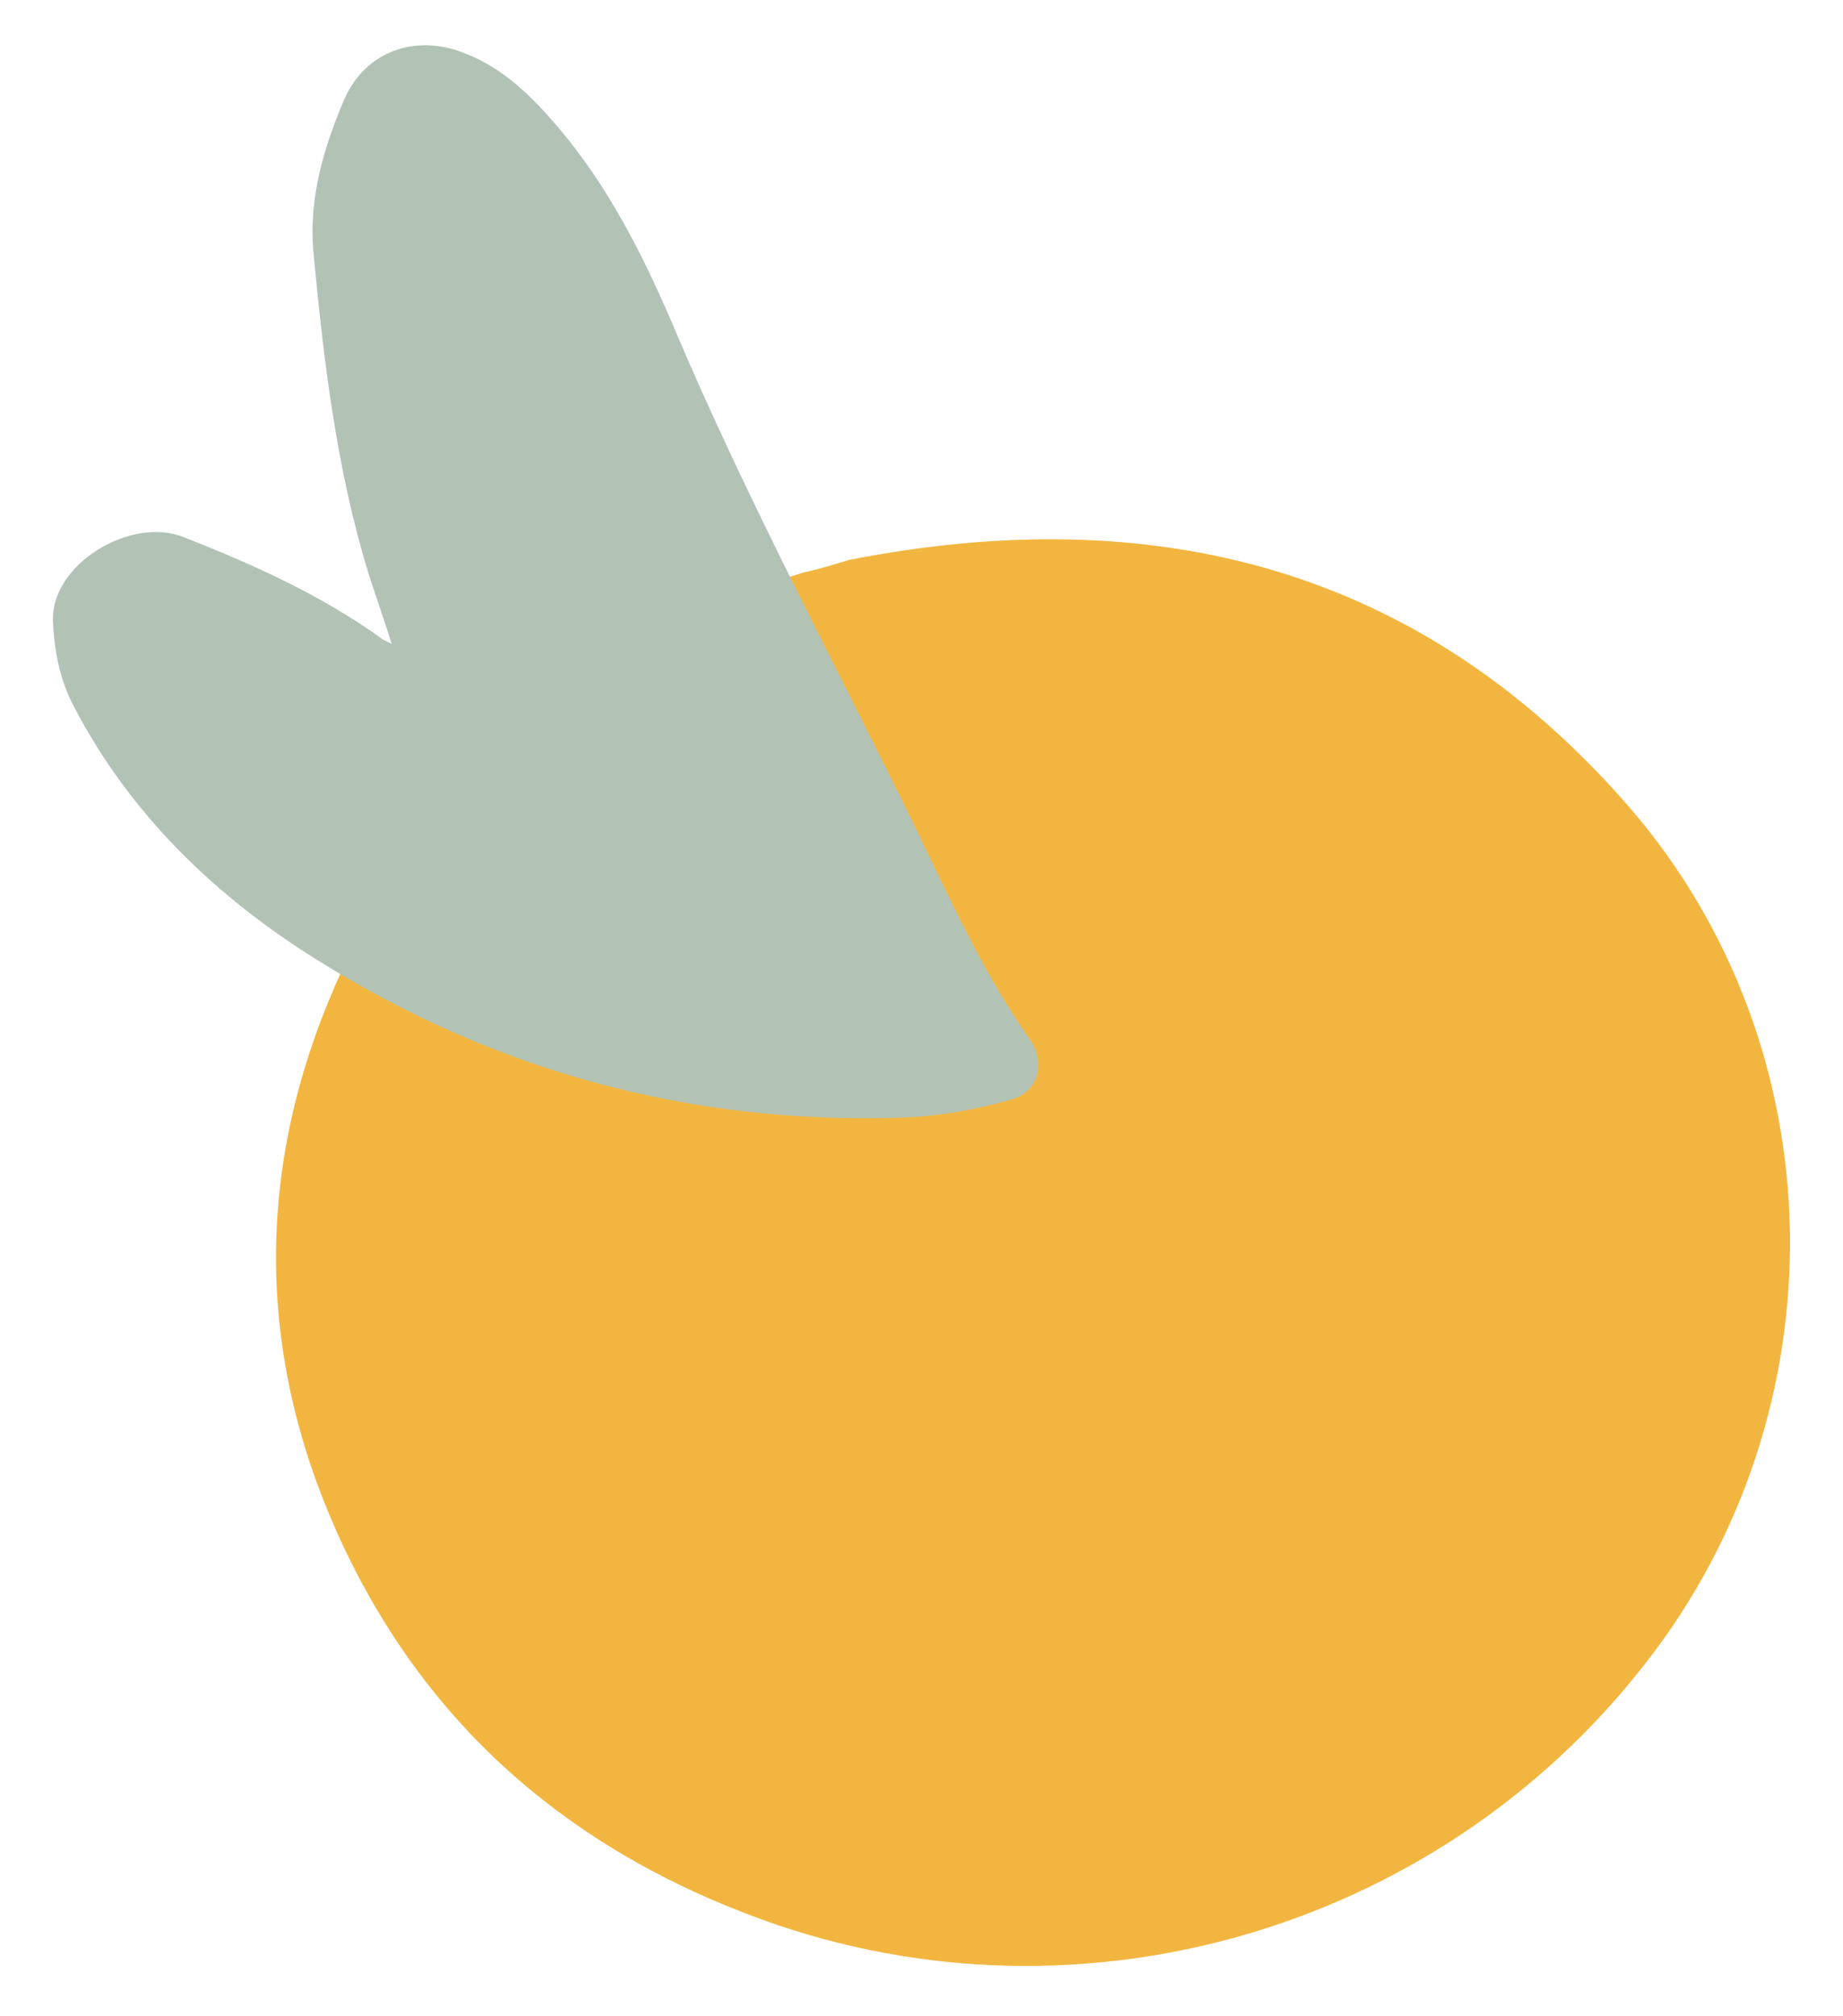
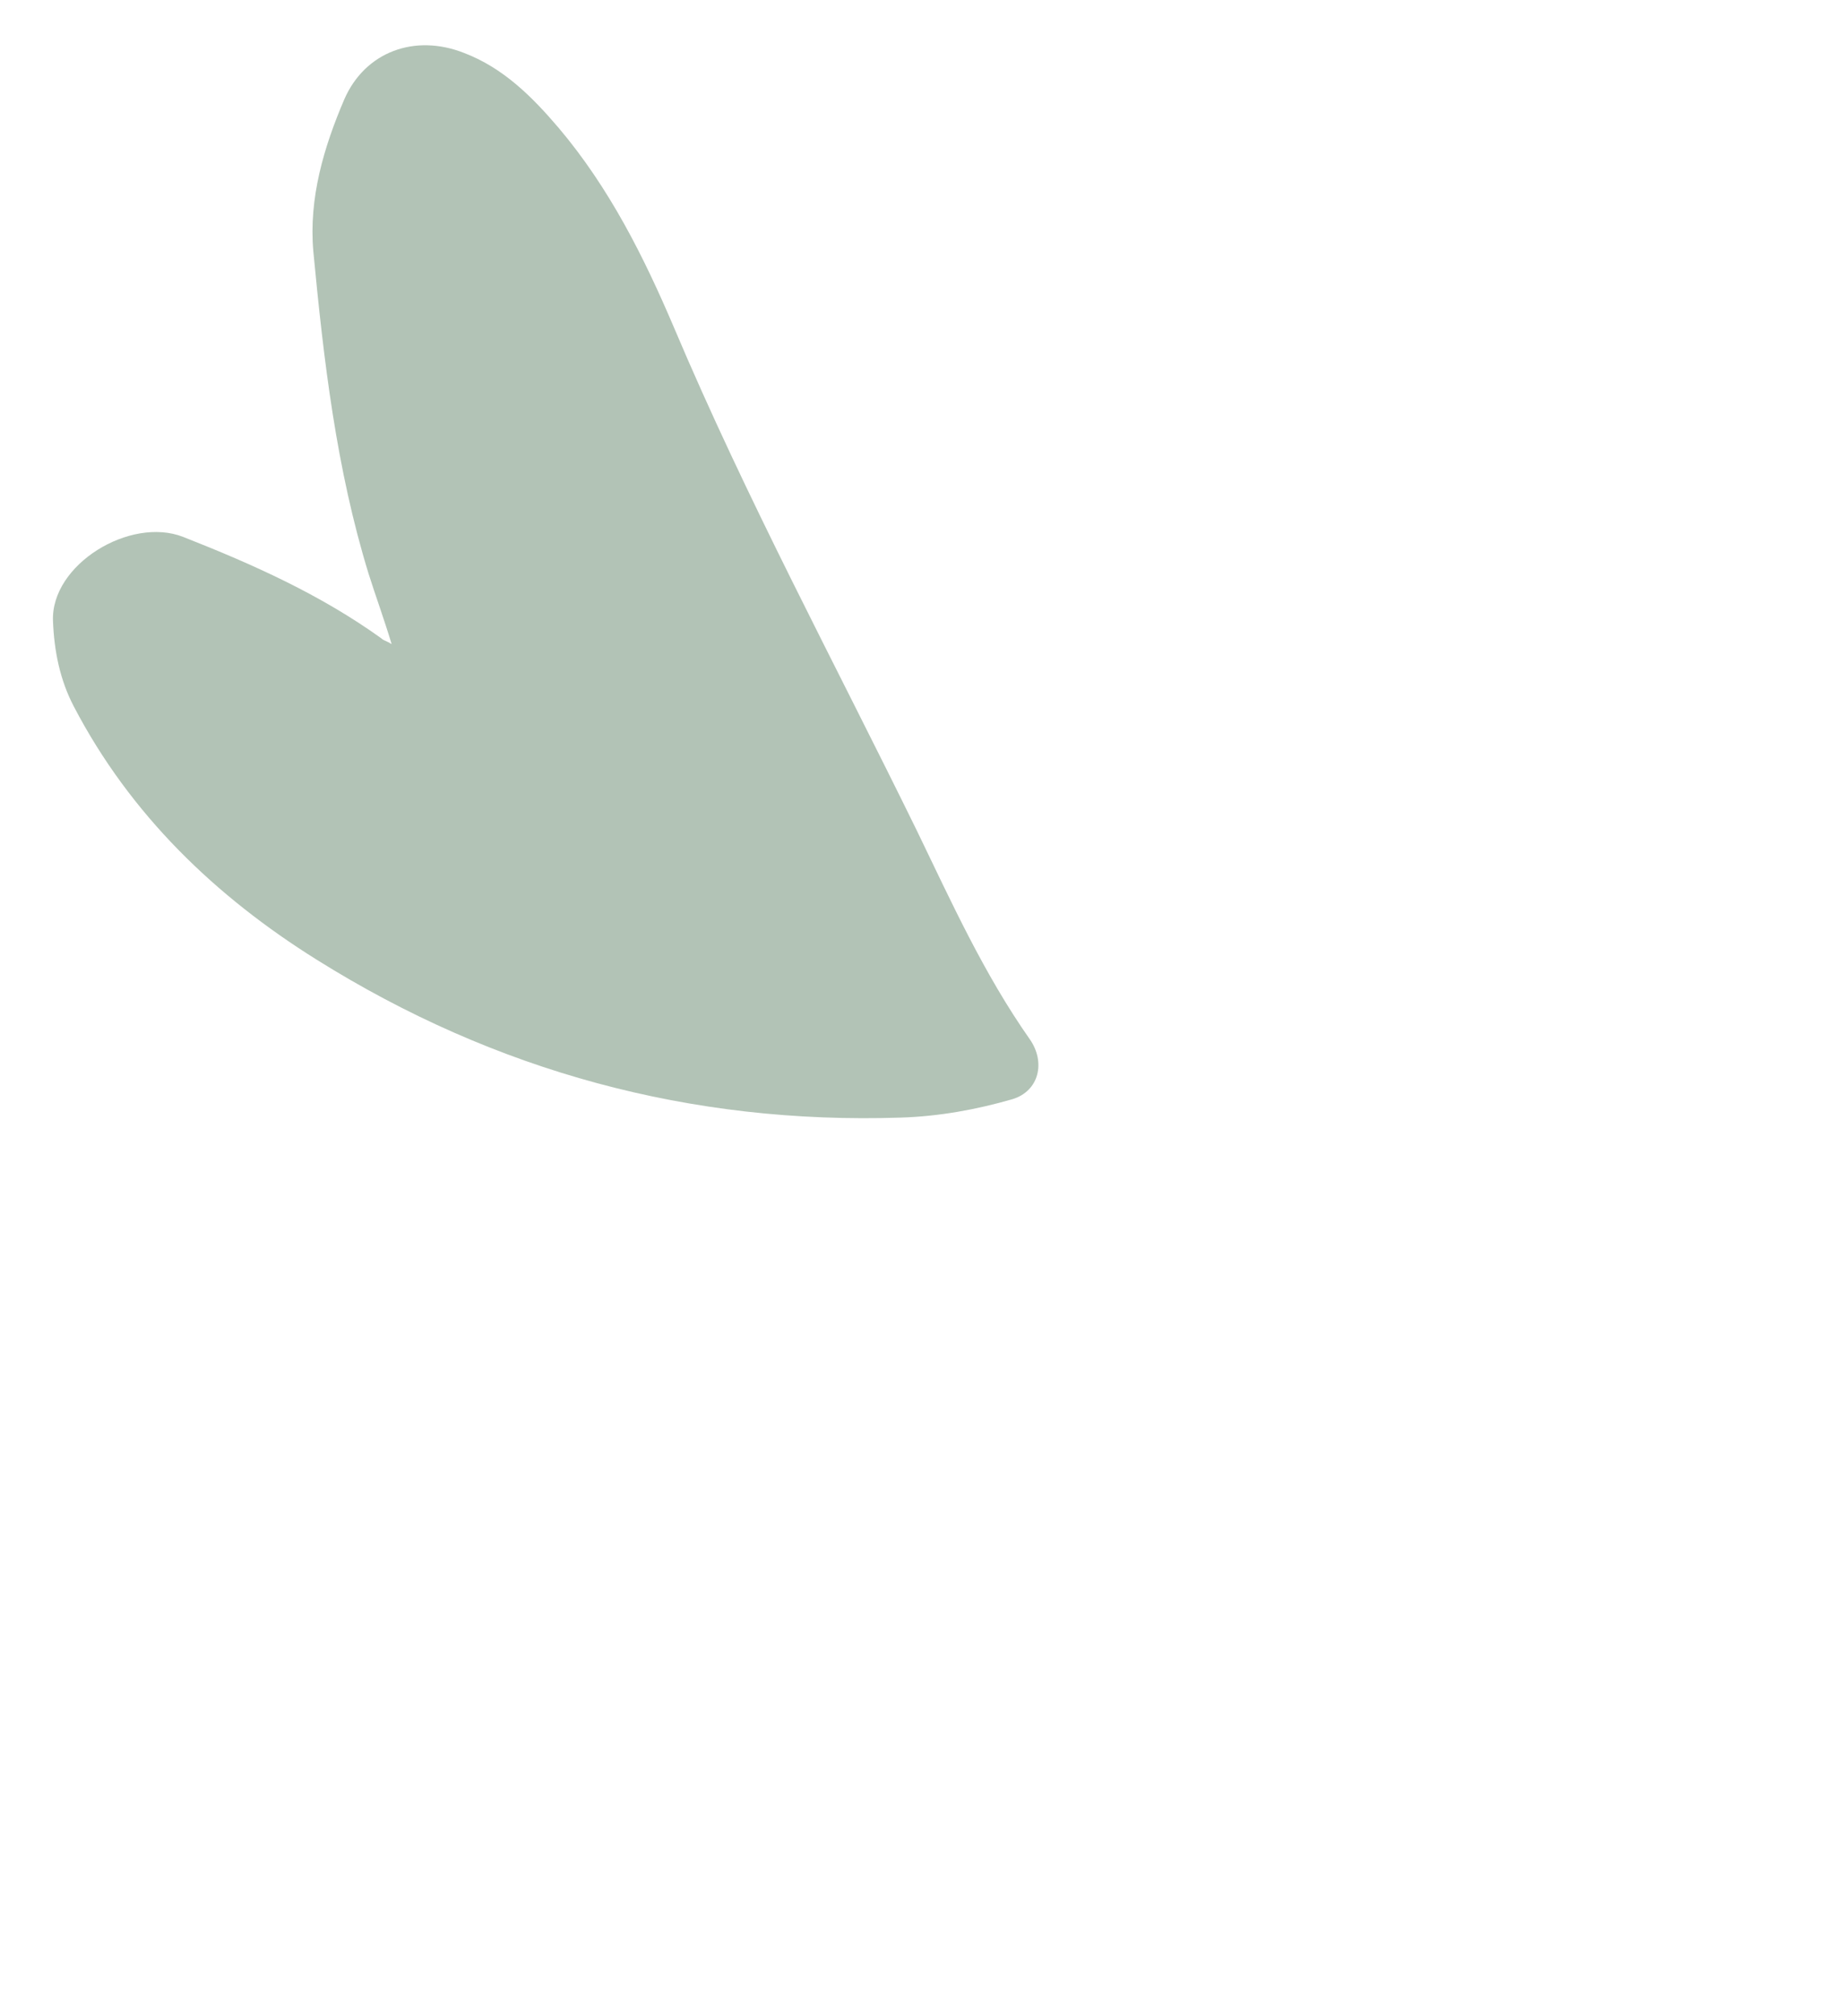
<svg xmlns="http://www.w3.org/2000/svg" xmlns:xlink="http://www.w3.org/1999/xlink" id="Ebene_1" x="0px" y="0px" viewBox="0 0 160 175" style="enable-background:new 0 0 160 175;" xml:space="preserve">
  <style type="text/css">	.st0{clip-path:url(#SVGID_2_);fill:#F2B640;}	.st1{clip-path:url(#SVGID_2_);fill:#B2C3B6;}</style>
  <g>
    <defs>
      <rect id="SVGID_1_" x="4.6" y="3.9" width="150.8" height="166.8" />
    </defs>
    <clipPath id="SVGID_2_">
      <use xlink:href="#SVGID_1_" style="overflow:visible;" />
    </clipPath>
-     <path class="st0" d="M73.7,48.6c26.5-5.2,49.6,0.6,67.7,21.4c18.2,21,18.6,52.4,1.5,74.3c-18.3,23.6-50.2,32.6-78.1,21.8  c-16.2-6.2-28.3-17-35.5-33c-7.1-15.8-7.1-31.9-0.1-47.8c8-18,21.9-29.6,40.5-35.6C71.1,49.4,72.4,49,73.7,48.6" />
    <path class="st1" d="M34,55.9c-0.7-2.3-1.4-4.2-2-6.1c-2.8-9.1-3.9-18.5-4.8-28c-0.4-4.6,0.9-9,2.7-13.2c1.8-4.1,6.1-5.7,10.4-4  c3.4,1.3,5.9,3.8,8.2,6.5c4.4,5.2,7.4,11.2,10,17.3c6.3,14.9,14,29.2,21.1,43.7c3,6.2,5.8,12.4,9.8,18.1c1.4,2,0.8,4.5-1.5,5.2  c-3.1,0.9-6.4,1.5-9.7,1.6C60,97.6,43,93,27.5,83.3c-8.8-5.5-16.2-12.6-21.1-22c-1.2-2.3-1.7-4.8-1.8-7.4  c-0.2-4.9,6.7-9.1,11.3-7.3c6.1,2.4,11.9,5,17.2,8.8C33.3,55.6,33.5,55.6,34,55.9" />
  </g>
</svg>